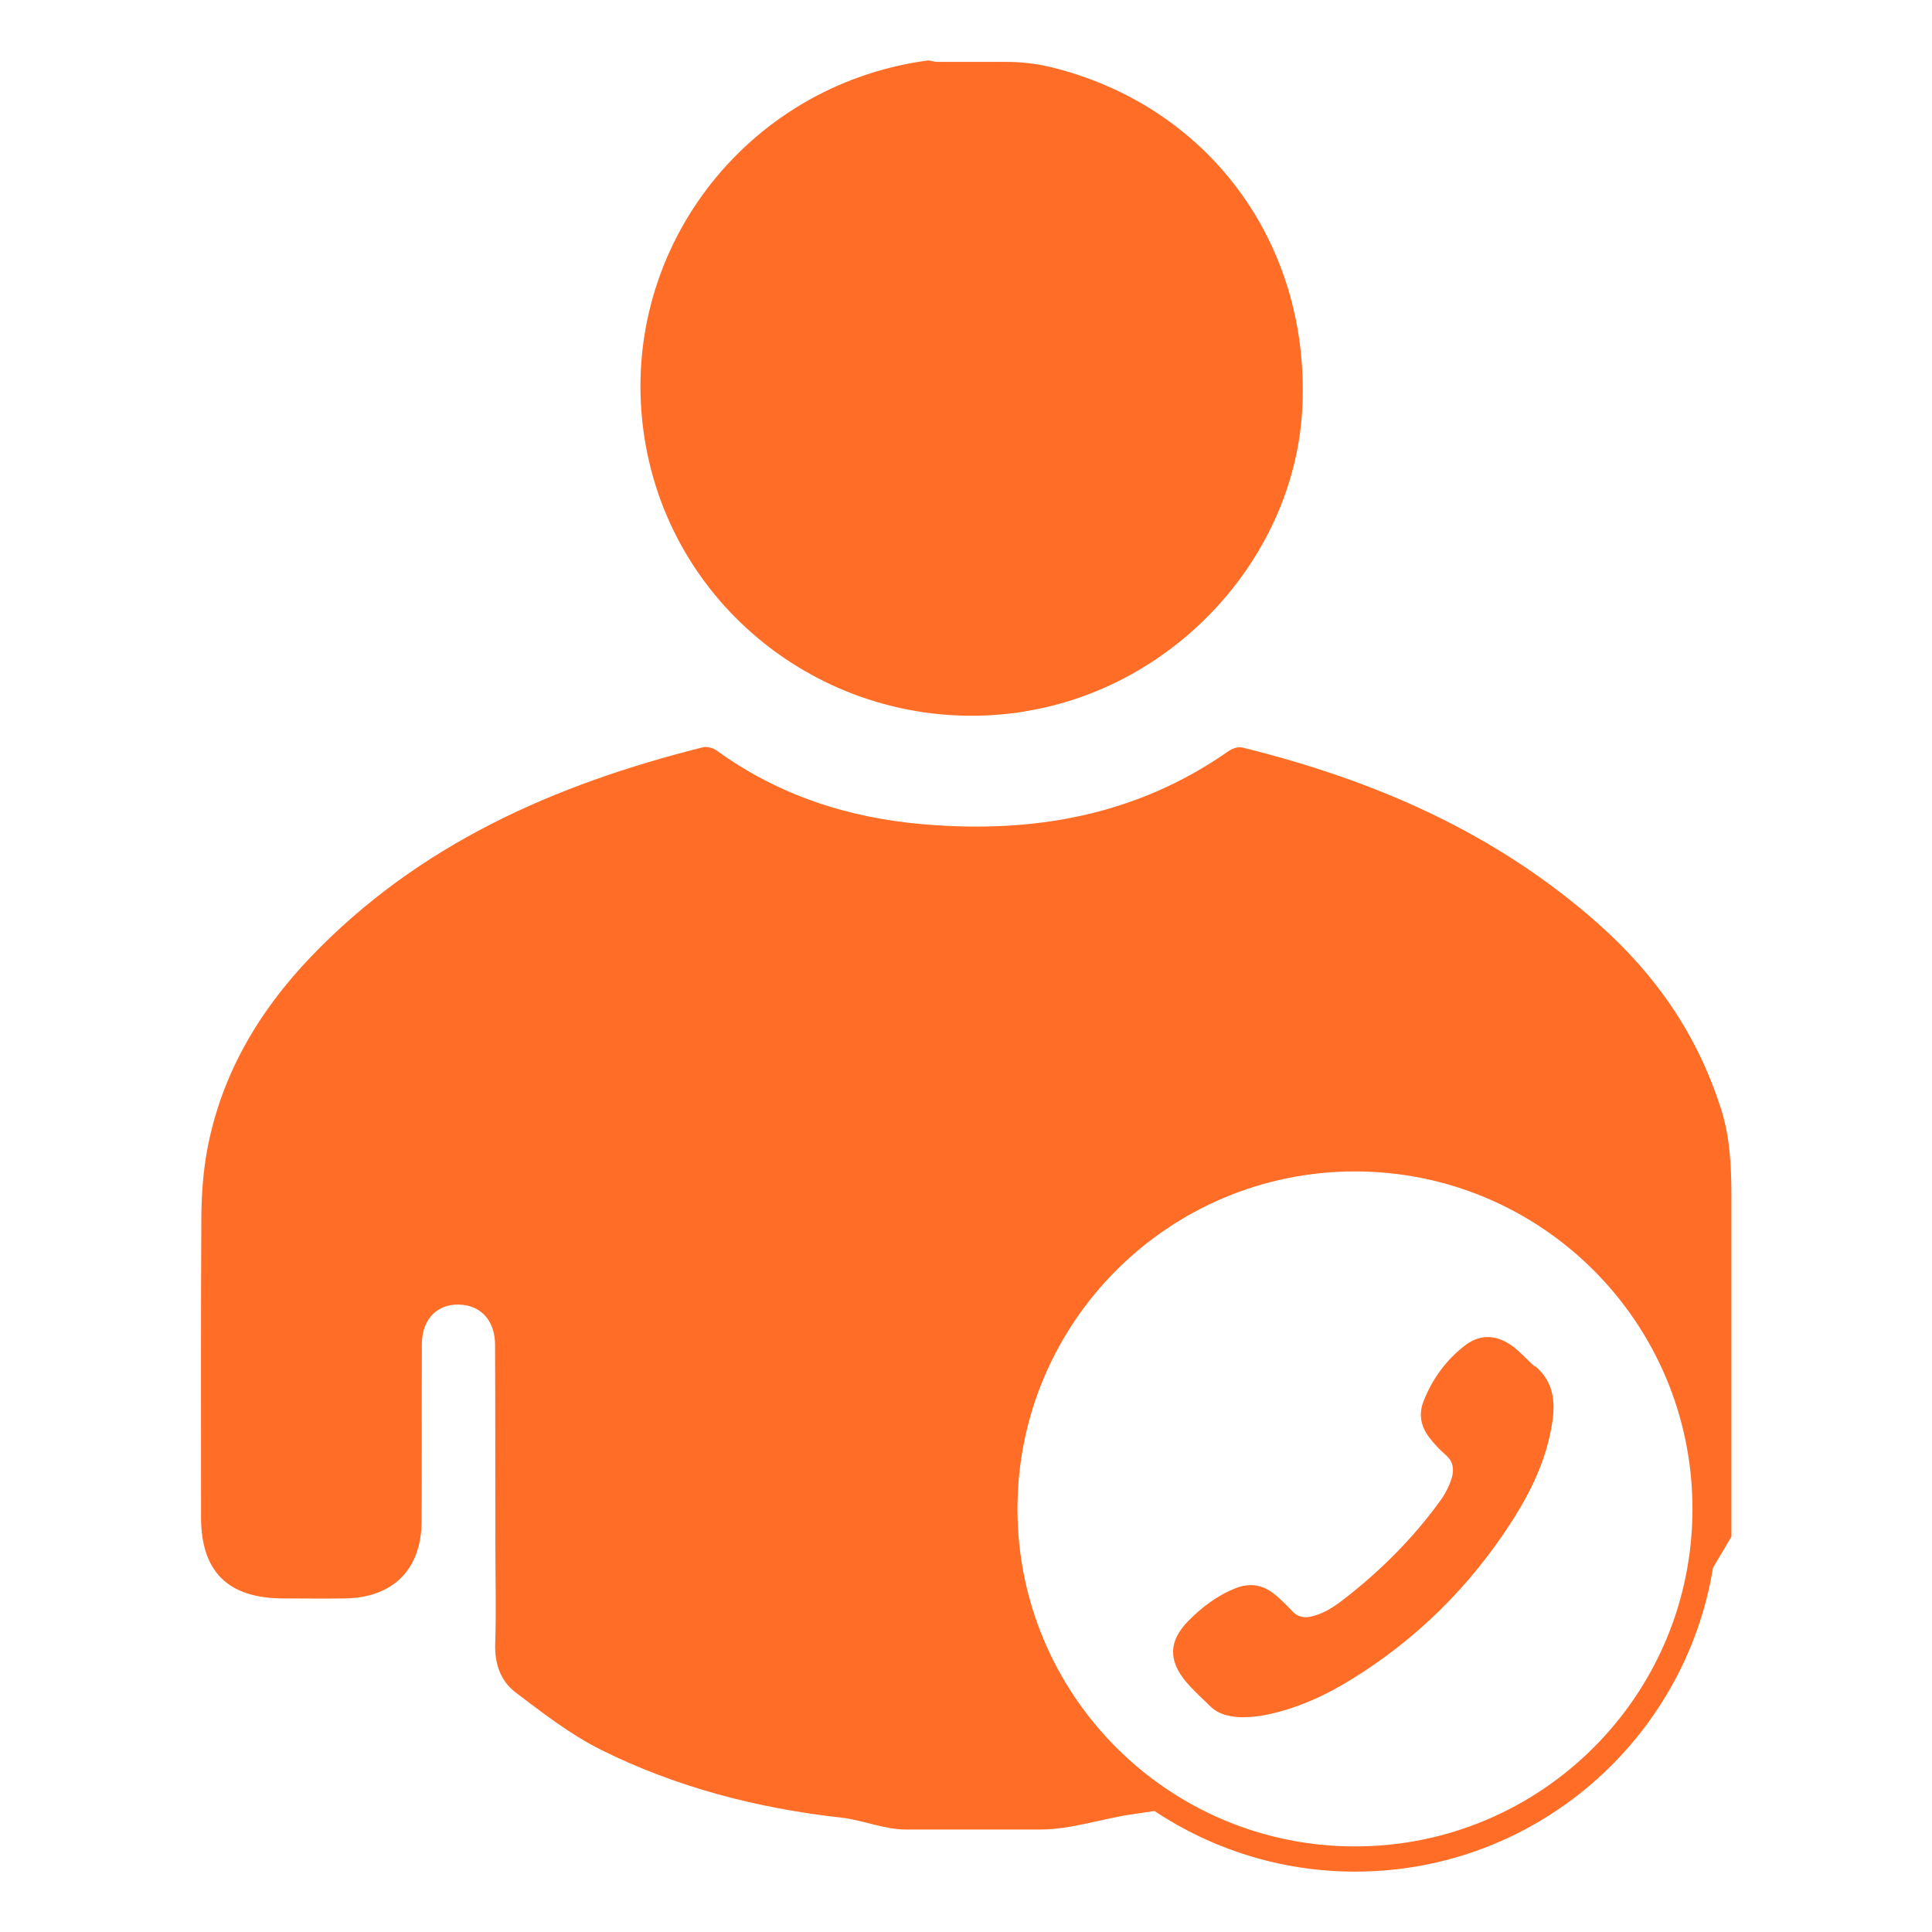
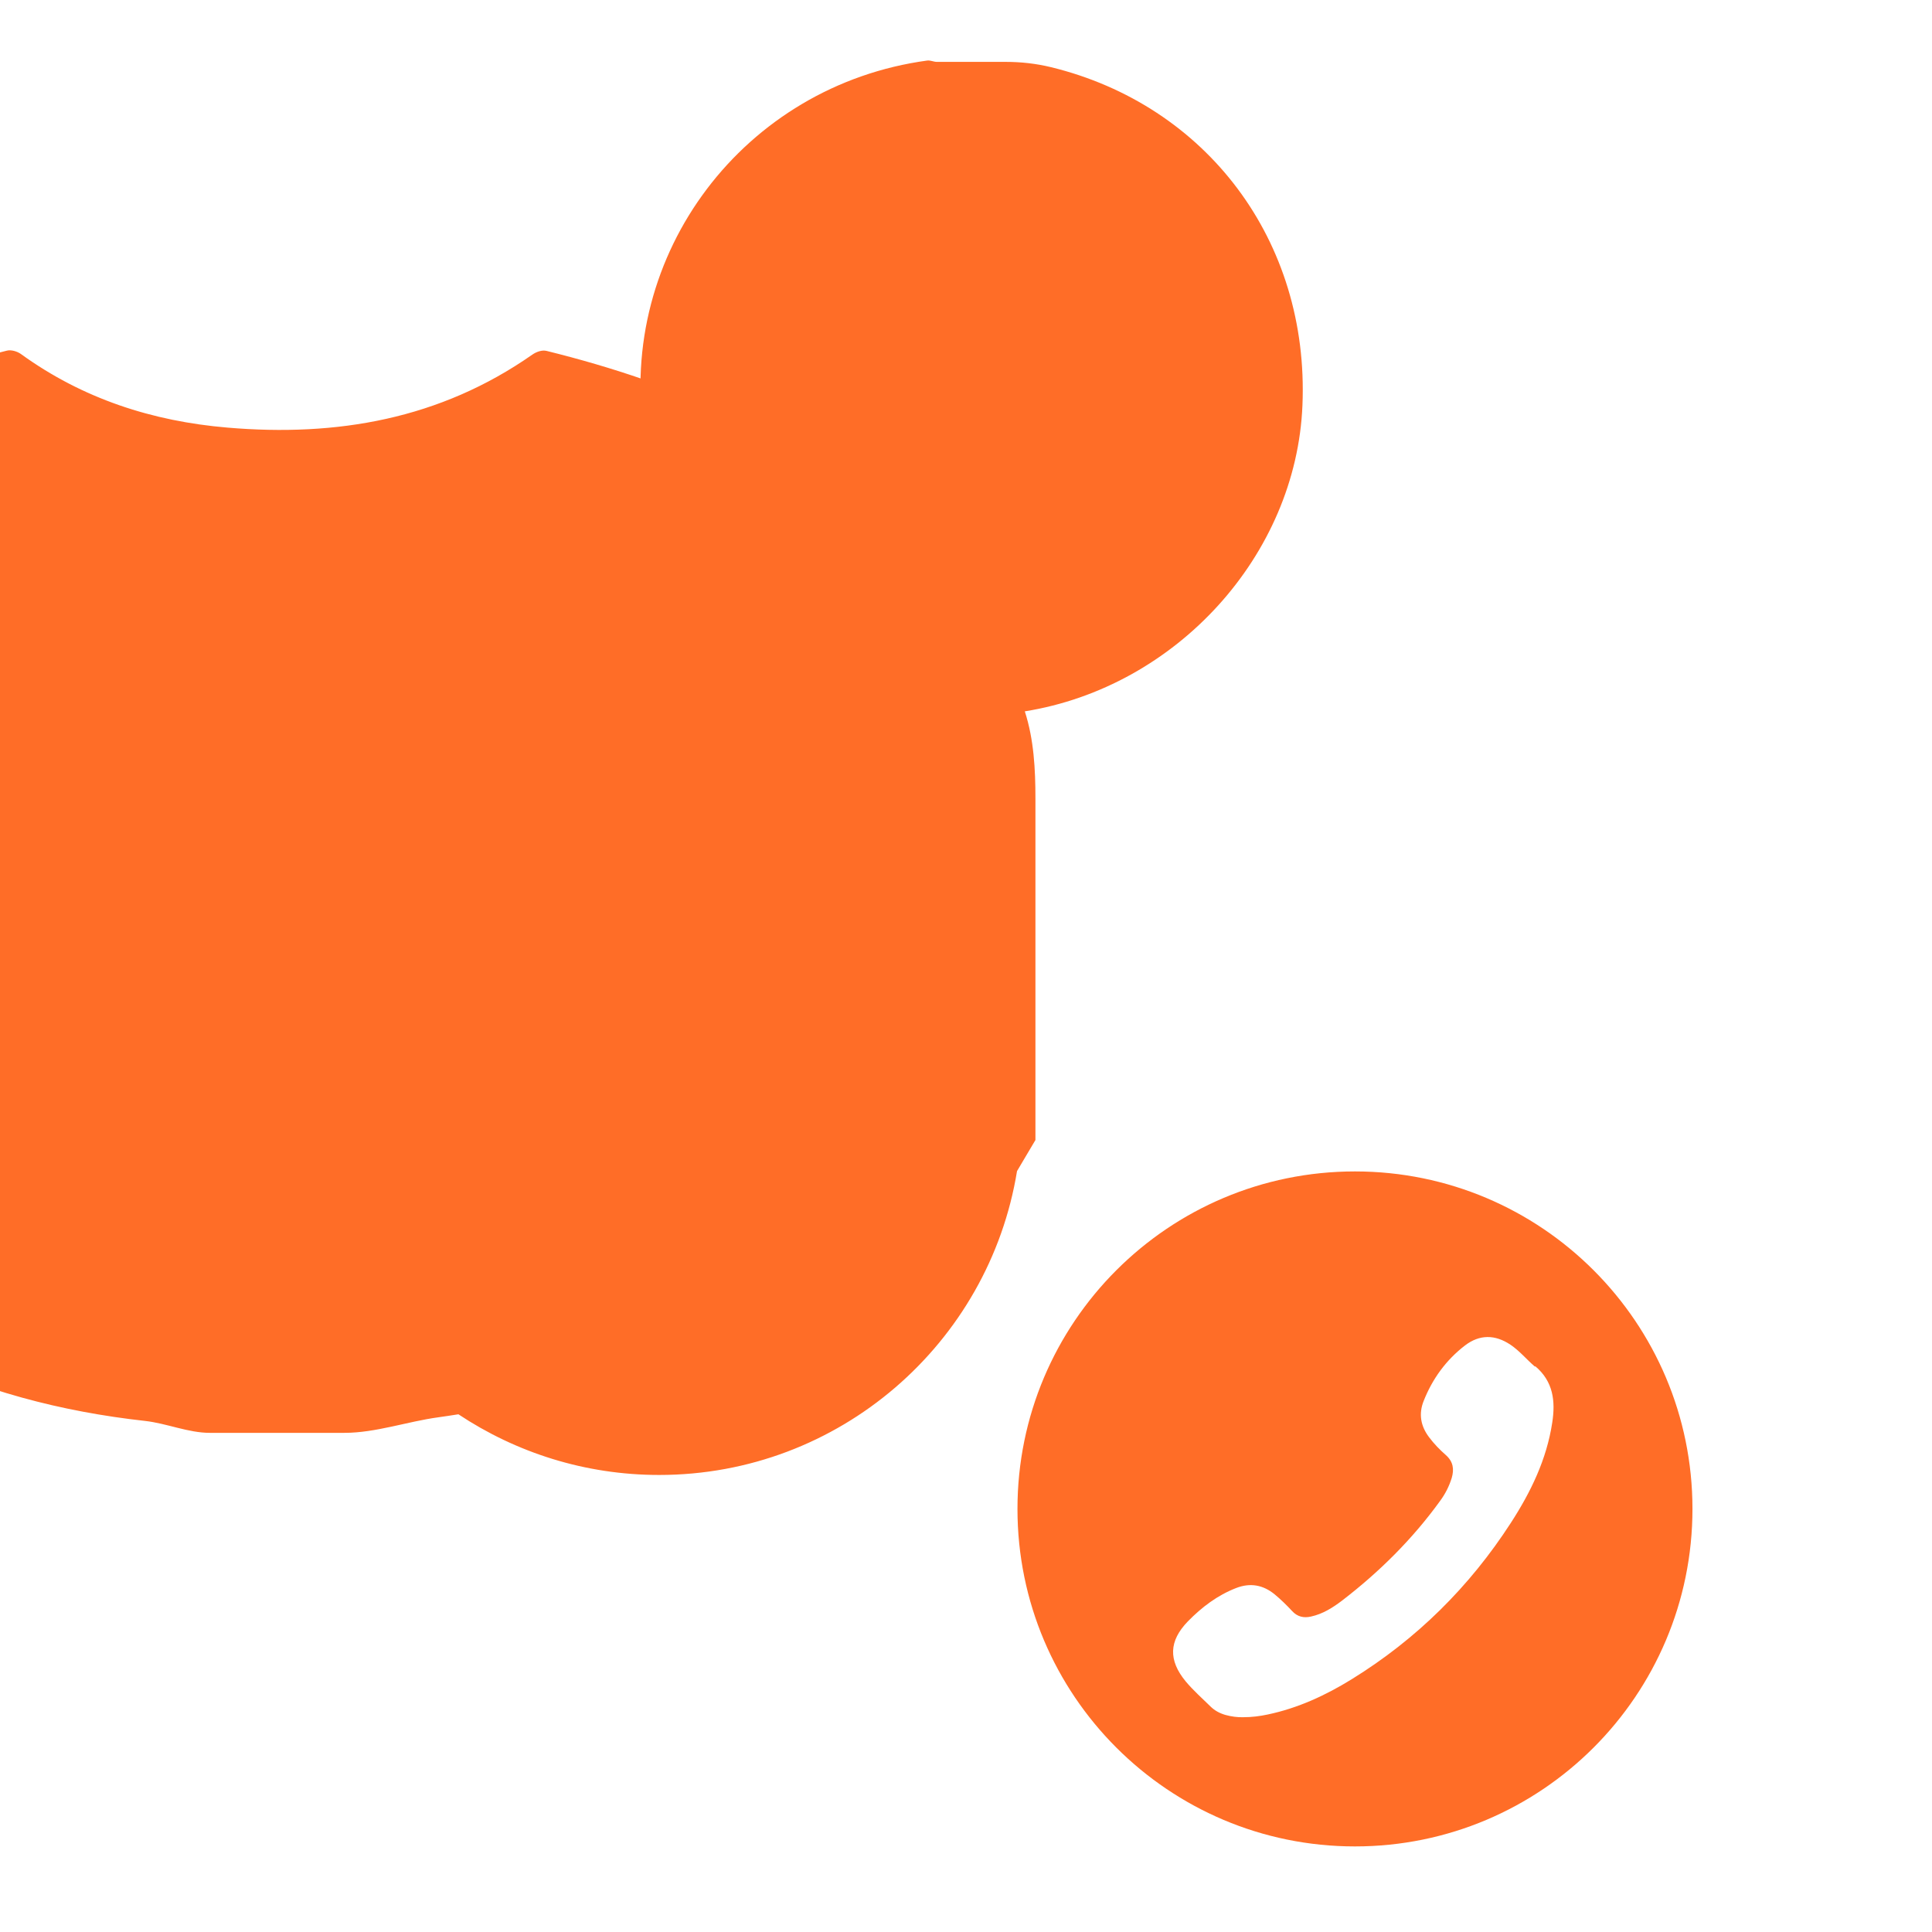
<svg xmlns="http://www.w3.org/2000/svg" id="Layer_1" data-name="Layer 1" viewBox="0 0 128 128">
  <defs>
    <style>
      .cls-1 {
        fill: #ff6d27;
      }
    </style>
  </defs>
-   <path id="patient-demographic-entry" class="cls-1" d="M67.89,47.13c10.06-1.61,17.99-10.35,18.4-20.27.46-10.91-6.36-19.9-16.66-22.41-.99-.24-1.99-.35-2.99-.35h-4.57c-.21,0-.41-.11-.63-.09-12.12,1.64-20.59,12.78-18.76,24.88,1.82,12.03,13.18,20.17,25.21,18.25ZM114,73.41c-1.56-4.88-4.3-8.82-8.09-12.19-6.83-6.06-14.82-9.52-23.58-11.69-.31-.08-.69.06-.96.25-6.11,4.27-12.94,5.45-20.19,4.83-4.97-.42-9.59-1.91-13.69-4.88-.24-.17-.64-.29-.92-.22-9.83,2.46-18.86,6.44-26,13.91-3.43,3.59-5.89,7.75-6.83,12.69-.28,1.49-.39,3.02-.4,4.54-.04,6.63-.02,13.26-.02,19.88,0,3.6,1.79,5.36,5.43,5.37,1.37,0,2.74.02,4.11,0,3.16-.05,5.05-1.9,5.07-5.07.03-3.92,0-7.85.02-11.77,0-1.75,1.12-2.78,2.72-2.61,1.29.14,2.13,1.14,2.13,2.65.02,4.42.01,8.84.02,13.26,0,2.17.06,4.34-.01,6.51-.05,1.33.34,2.49,1.34,3.25,1.81,1.37,3.63,2.79,5.65,3.8,4.99,2.49,10.41,3.89,15.92,4.5,1.43.16,2.86.79,4.29.79h8.92c2.07,0,4.16-.75,6.22-1.03.44-.06.88-.13,1.33-.2-.78-.52-1.53-1.09-2.25-1.7.72.61,1.46,1.18,2.25,1.7,3.81,2.53,8.38,4.02,13.3,4.02,11.94,0,21.85-8.72,23.71-20.13h0c.33-.54.71-1.22,1.22-2.06v-22.63c0-1.92-.1-3.9-.7-5.76ZM89.77,122.33c-12.35,0-22.36-10.01-22.36-22.36s10.01-22.36,22.36-22.36,22.36,10.01,22.36,22.36-10.01,22.36-22.36,22.36ZM101.69,90.54c-.55-.47-1.01-1.04-1.62-1.45-1.02-.68-2.04-.69-3.01.05-1.25.96-2.16,2.21-2.74,3.68-.34.85-.2,1.66.36,2.4.33.44.71.83,1.12,1.19.48.43.55.93.38,1.51-.17.55-.43,1.06-.77,1.52-1.83,2.53-4.02,4.7-6.49,6.6-.62.47-1.28.89-2.06,1.06-.48.11-.9.02-1.25-.36-.36-.39-.75-.77-1.16-1.11-.77-.63-1.62-.78-2.55-.42-1.24.48-2.28,1.27-3.2,2.21-1.26,1.3-1.3,2.57-.15,3.97.5.6,1.09,1.12,1.64,1.66.28.28.62.46,1,.57.4.11.81.16,1.16.15.6,0,1.12-.07,1.64-.18,2-.42,3.84-1.27,5.57-2.34,4.29-2.65,7.8-6.12,10.54-10.36,1.32-2.04,2.37-4.2,2.74-6.64.22-1.42.07-2.72-1.12-3.73Z" />
+   <path id="patient-demographic-entry" class="cls-1" d="M67.89,47.13c10.06-1.61,17.99-10.35,18.4-20.27.46-10.91-6.36-19.9-16.66-22.41-.99-.24-1.99-.35-2.99-.35h-4.57c-.21,0-.41-.11-.63-.09-12.12,1.64-20.59,12.78-18.76,24.88,1.82,12.03,13.18,20.17,25.21,18.25Zc-1.56-4.88-4.3-8.82-8.09-12.19-6.83-6.06-14.82-9.52-23.58-11.69-.31-.08-.69.06-.96.25-6.11,4.27-12.94,5.45-20.19,4.83-4.97-.42-9.59-1.91-13.69-4.88-.24-.17-.64-.29-.92-.22-9.83,2.46-18.86,6.44-26,13.91-3.43,3.59-5.89,7.75-6.83,12.69-.28,1.49-.39,3.02-.4,4.54-.04,6.63-.02,13.26-.02,19.88,0,3.6,1.79,5.36,5.43,5.37,1.37,0,2.74.02,4.11,0,3.16-.05,5.05-1.9,5.07-5.07.03-3.92,0-7.85.02-11.77,0-1.75,1.12-2.78,2.72-2.61,1.29.14,2.13,1.14,2.13,2.65.02,4.42.01,8.84.02,13.26,0,2.17.06,4.34-.01,6.51-.05,1.33.34,2.49,1.34,3.25,1.81,1.37,3.63,2.79,5.65,3.8,4.99,2.49,10.41,3.89,15.92,4.5,1.43.16,2.86.79,4.29.79h8.92c2.07,0,4.16-.75,6.22-1.03.44-.06.88-.13,1.33-.2-.78-.52-1.53-1.09-2.25-1.7.72.61,1.46,1.18,2.25,1.7,3.81,2.53,8.38,4.02,13.3,4.02,11.94,0,21.85-8.72,23.71-20.13h0c.33-.54.71-1.22,1.22-2.06v-22.63c0-1.92-.1-3.9-.7-5.76ZM89.77,122.33c-12.35,0-22.36-10.01-22.36-22.36s10.01-22.36,22.36-22.36,22.36,10.01,22.36,22.36-10.01,22.36-22.36,22.36ZM101.69,90.54c-.55-.47-1.01-1.04-1.62-1.45-1.02-.68-2.04-.69-3.01.05-1.25.96-2.16,2.21-2.74,3.68-.34.85-.2,1.66.36,2.4.33.44.71.83,1.12,1.19.48.43.55.93.38,1.51-.17.55-.43,1.06-.77,1.52-1.83,2.53-4.02,4.7-6.49,6.6-.62.47-1.28.89-2.06,1.06-.48.11-.9.02-1.25-.36-.36-.39-.75-.77-1.16-1.11-.77-.63-1.62-.78-2.55-.42-1.24.48-2.28,1.27-3.2,2.21-1.26,1.3-1.3,2.57-.15,3.97.5.6,1.09,1.12,1.64,1.66.28.28.62.46,1,.57.4.11.81.16,1.16.15.6,0,1.12-.07,1.64-.18,2-.42,3.84-1.27,5.57-2.34,4.29-2.65,7.8-6.12,10.54-10.36,1.32-2.04,2.37-4.2,2.74-6.64.22-1.42.07-2.72-1.12-3.73Z" />
</svg>